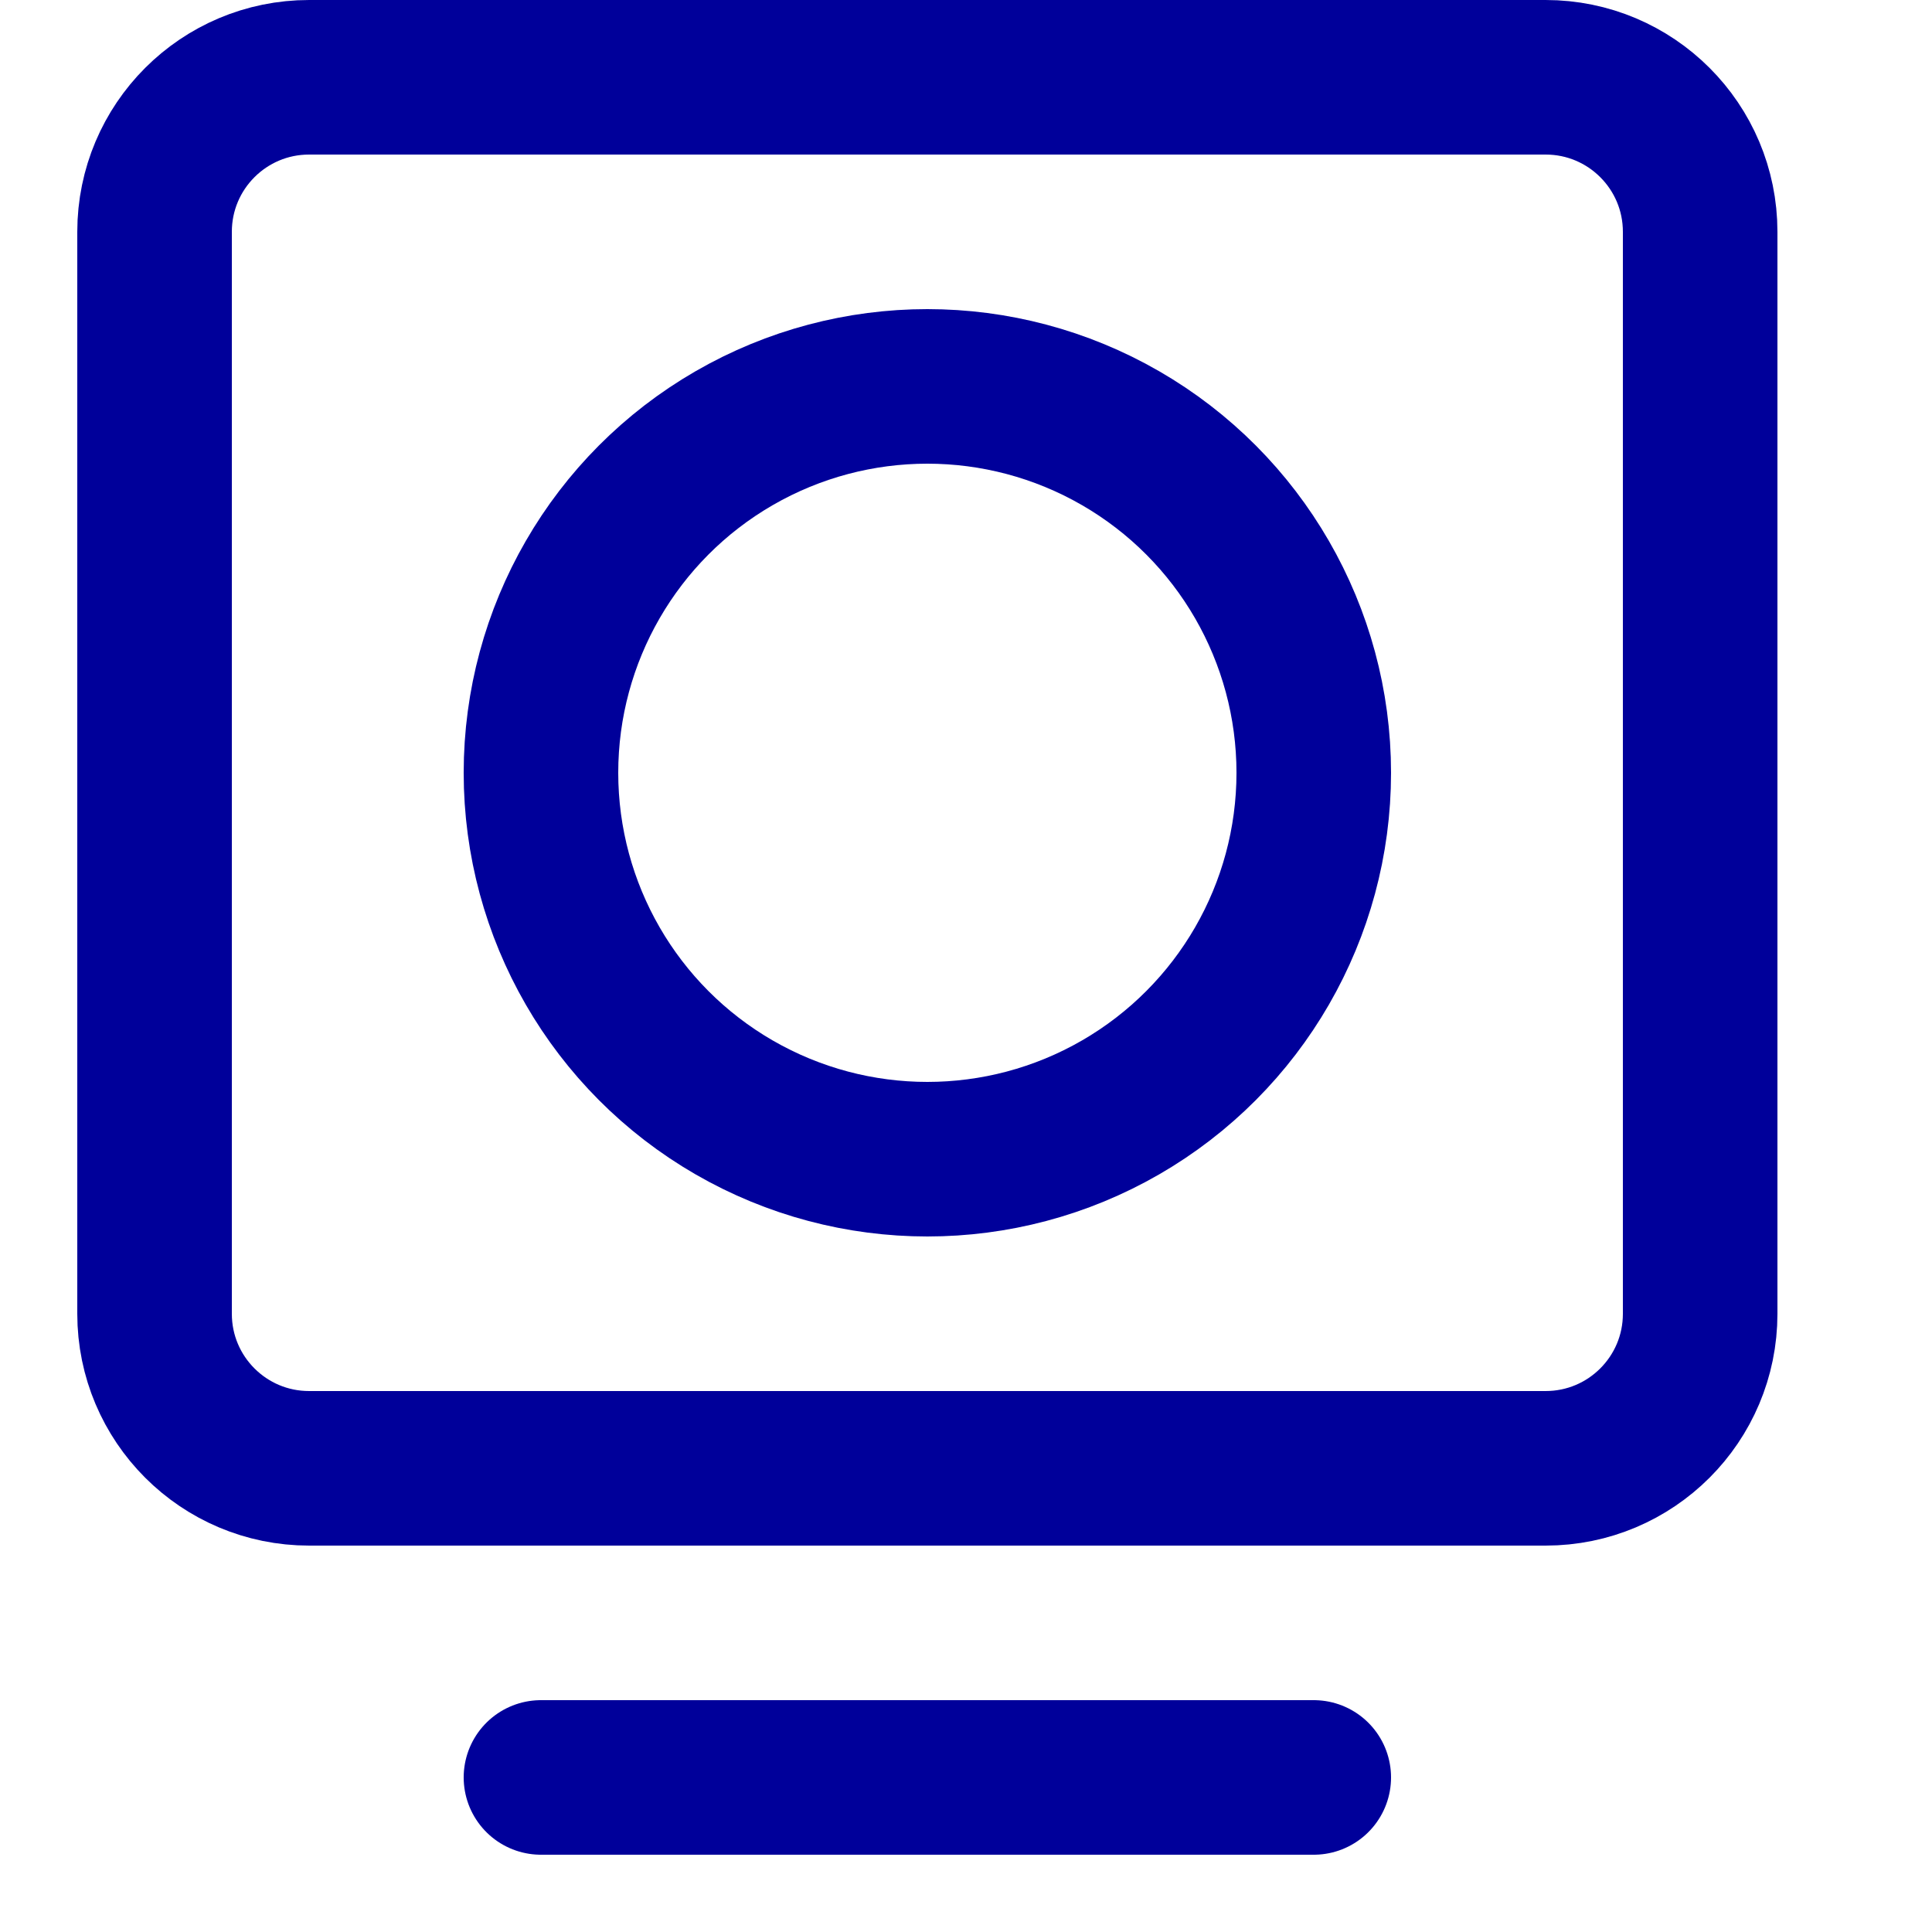
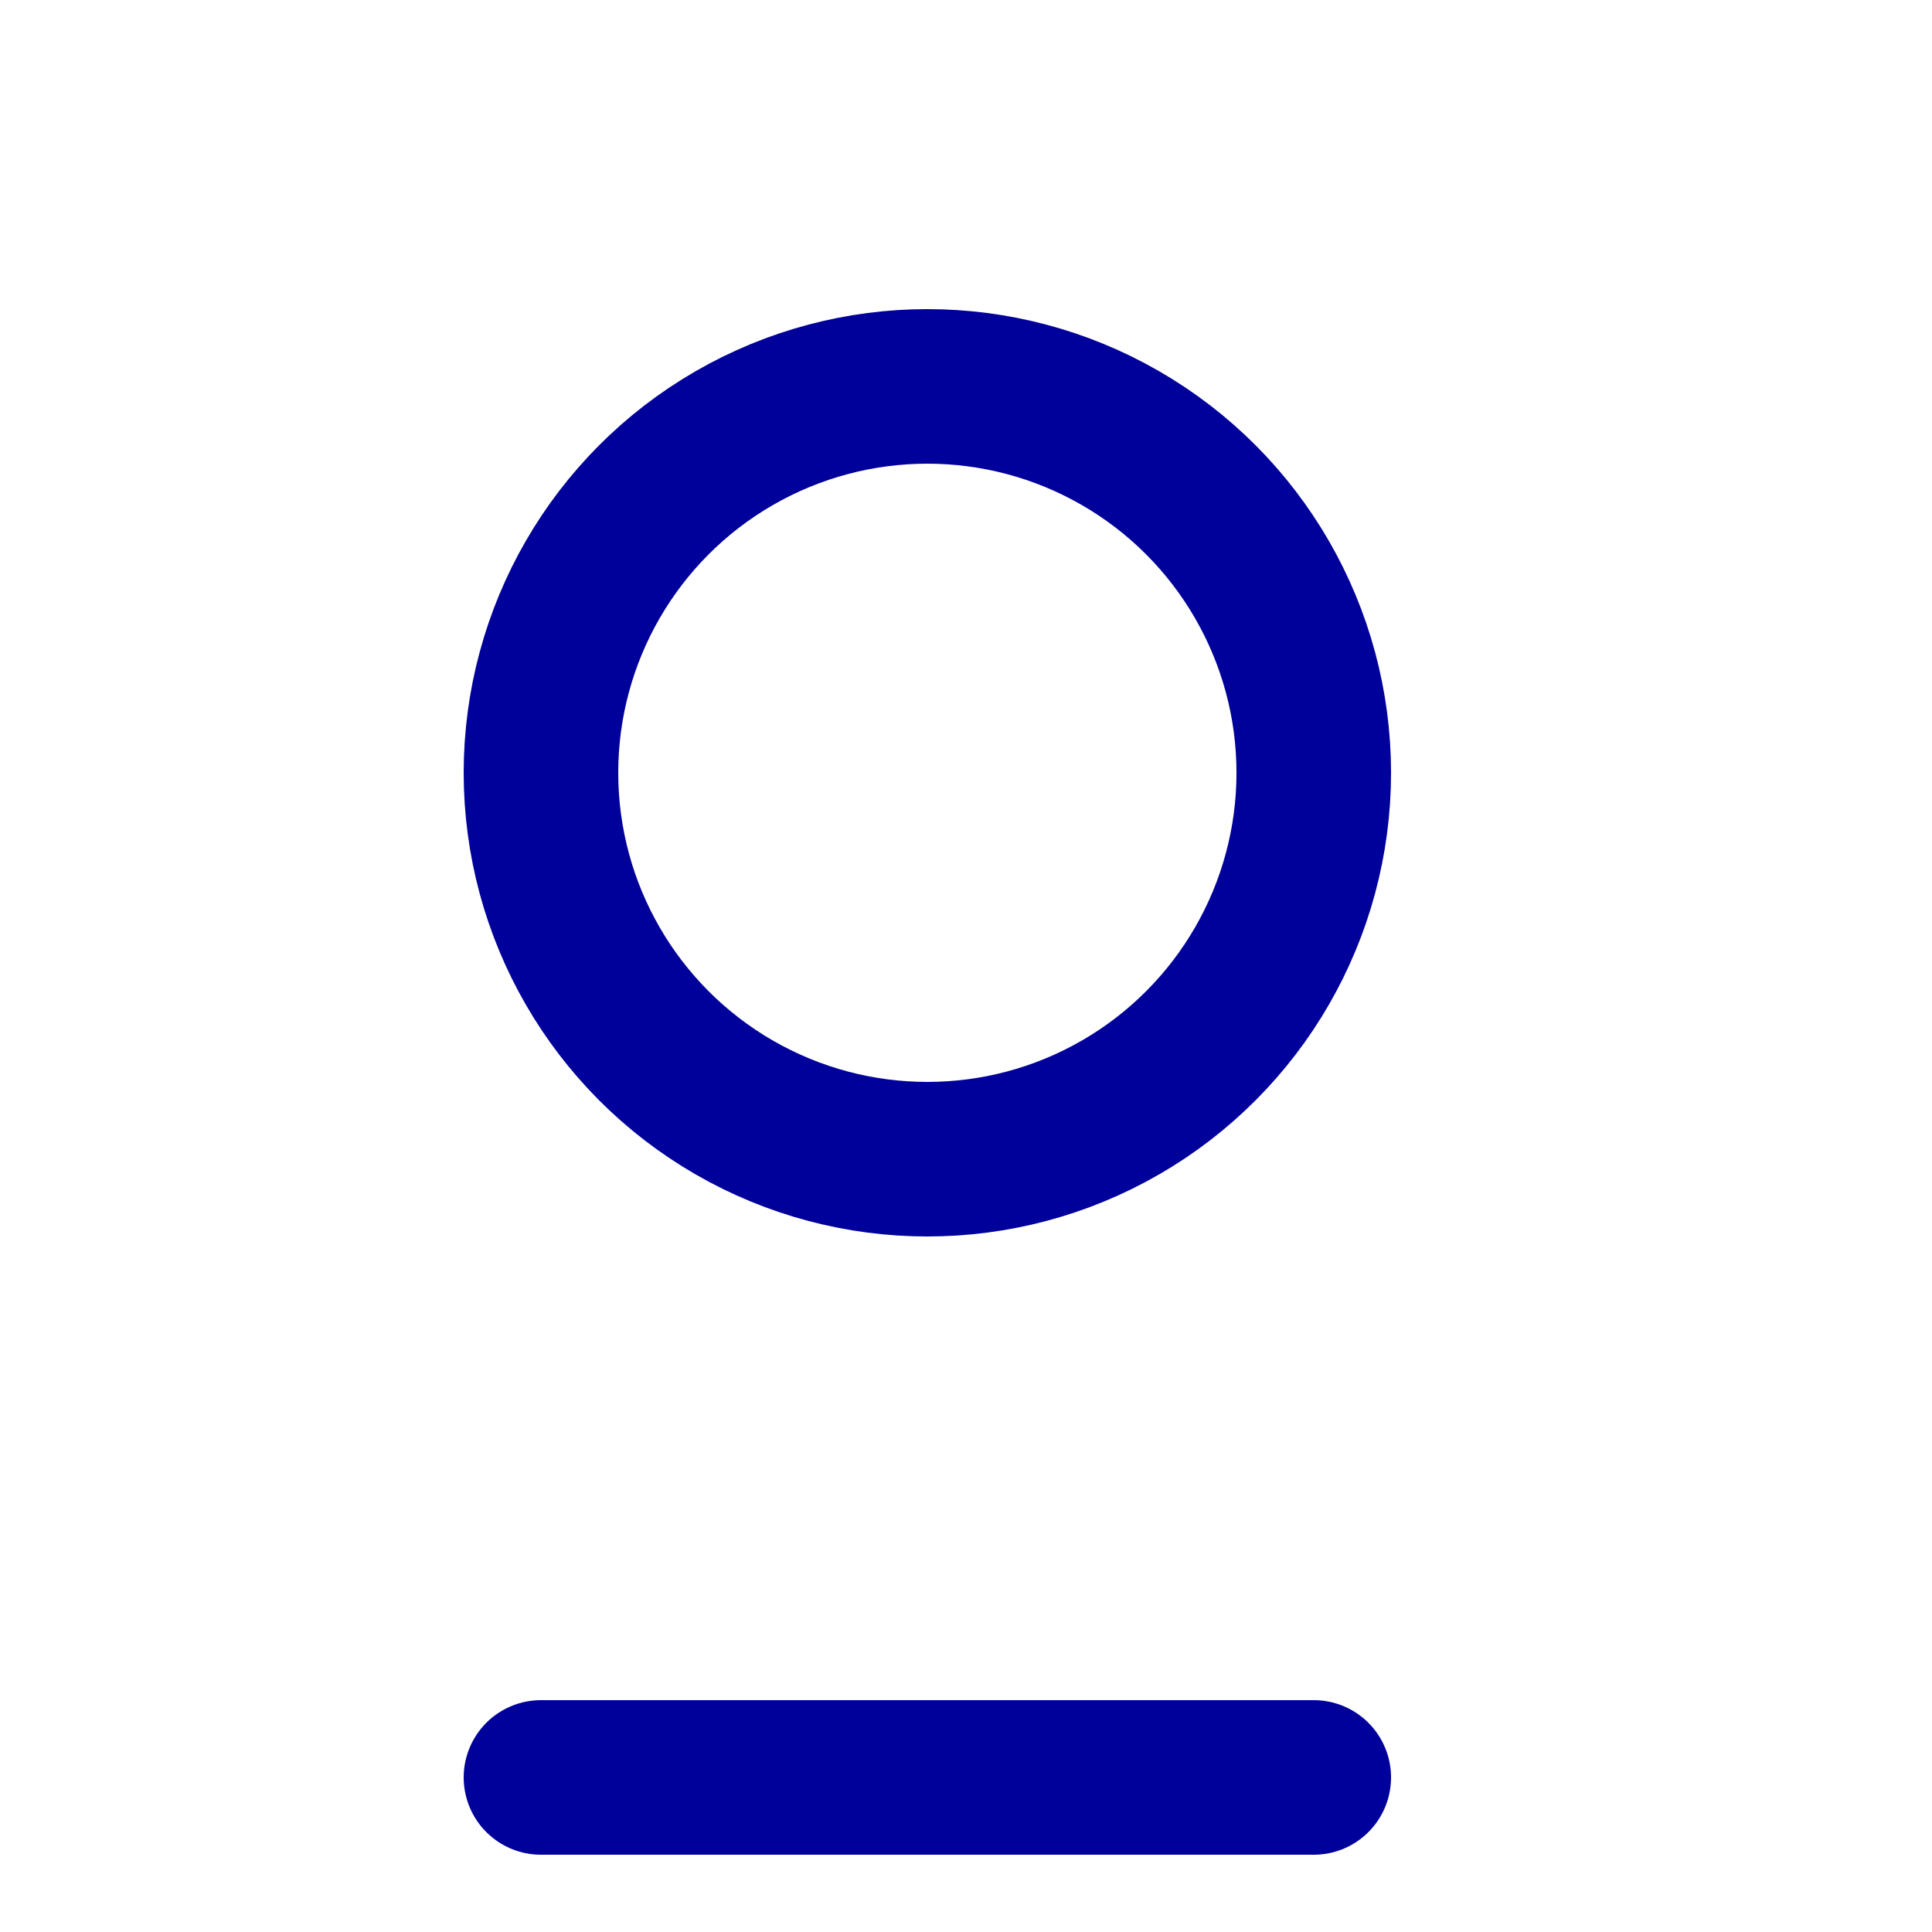
<svg xmlns="http://www.w3.org/2000/svg" enable-background="new 0 0 25 25" width="100" height="100" viewBox="0 0 25 25">
  <title>speaker-deskotp</title>
  <g style="fill:none;stroke:#00009a;stroke-width:2;stroke-linecap:round;stroke-linejoin:round;stroke-miterlimit:10">
-     <path d="m20 19h-16c-1.105 0-2-.895-2-2v-14c0-1.105.895-2 2-2h16c1.105 0 2 .895 2 2v14c0 1.105-.895 2-2 2z" />
    <circle cx="12" cy="10" r="5" />
    <path d="m7 23h10" />
  </g>
</svg>